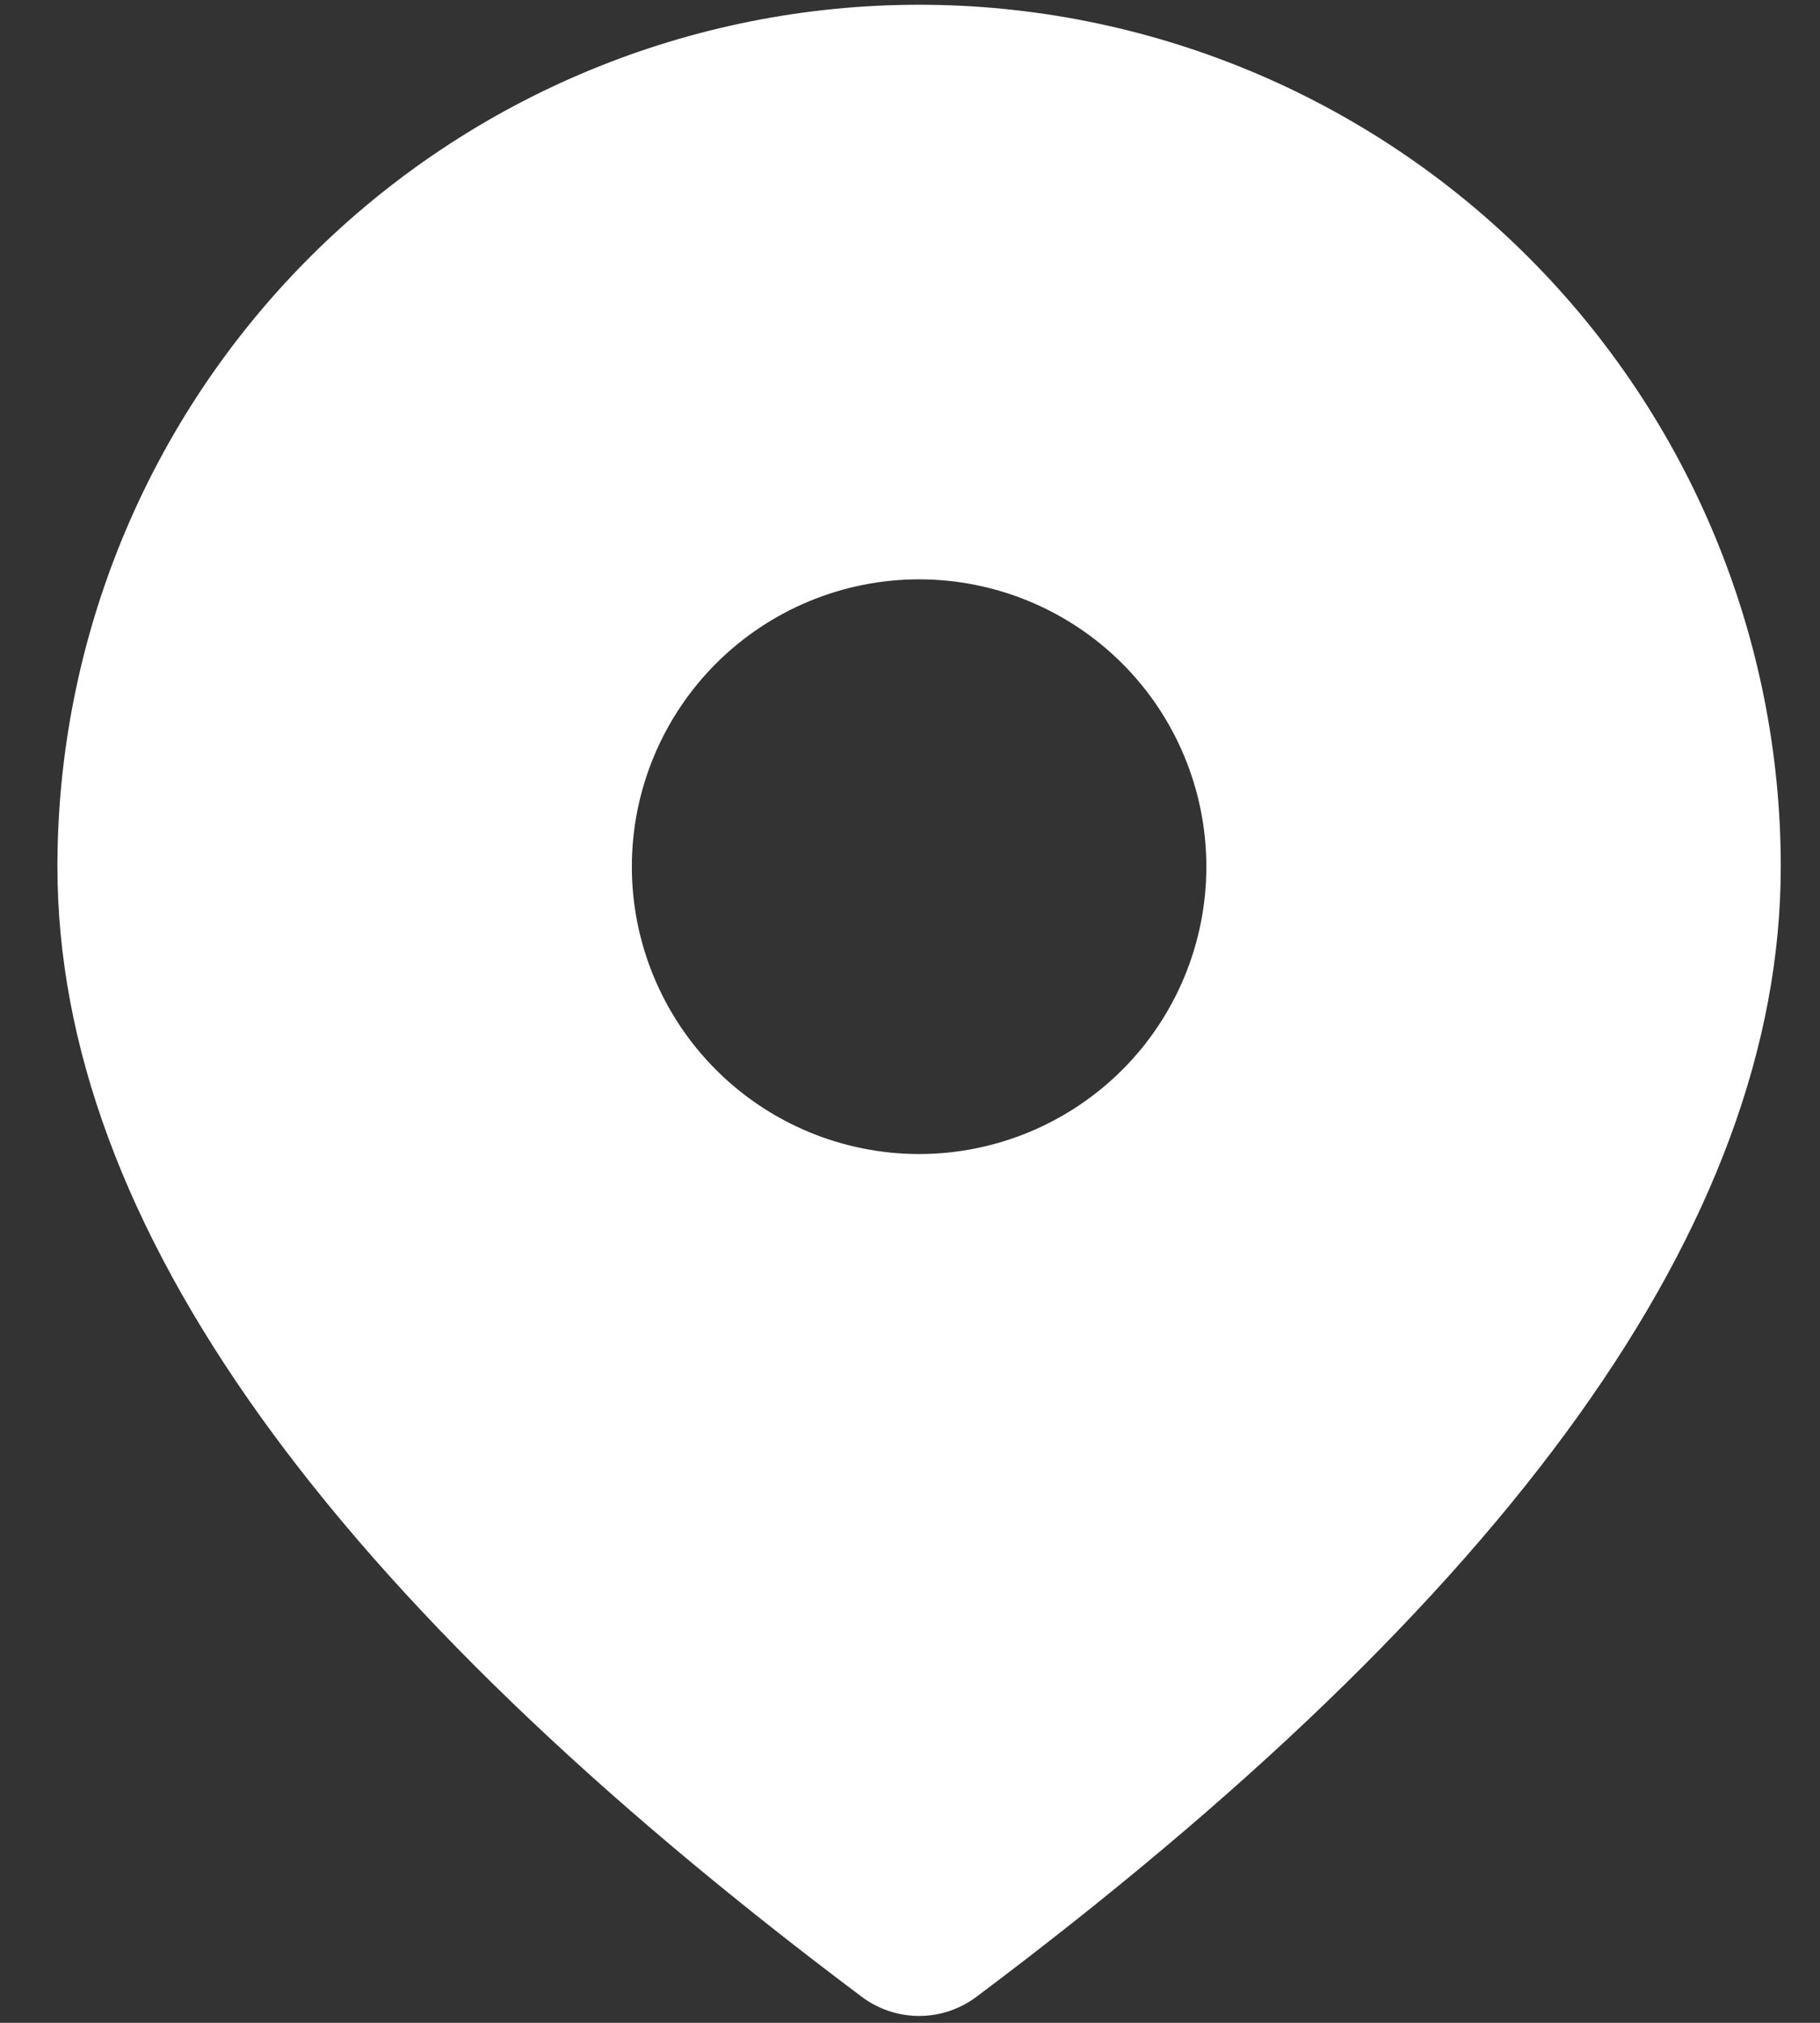
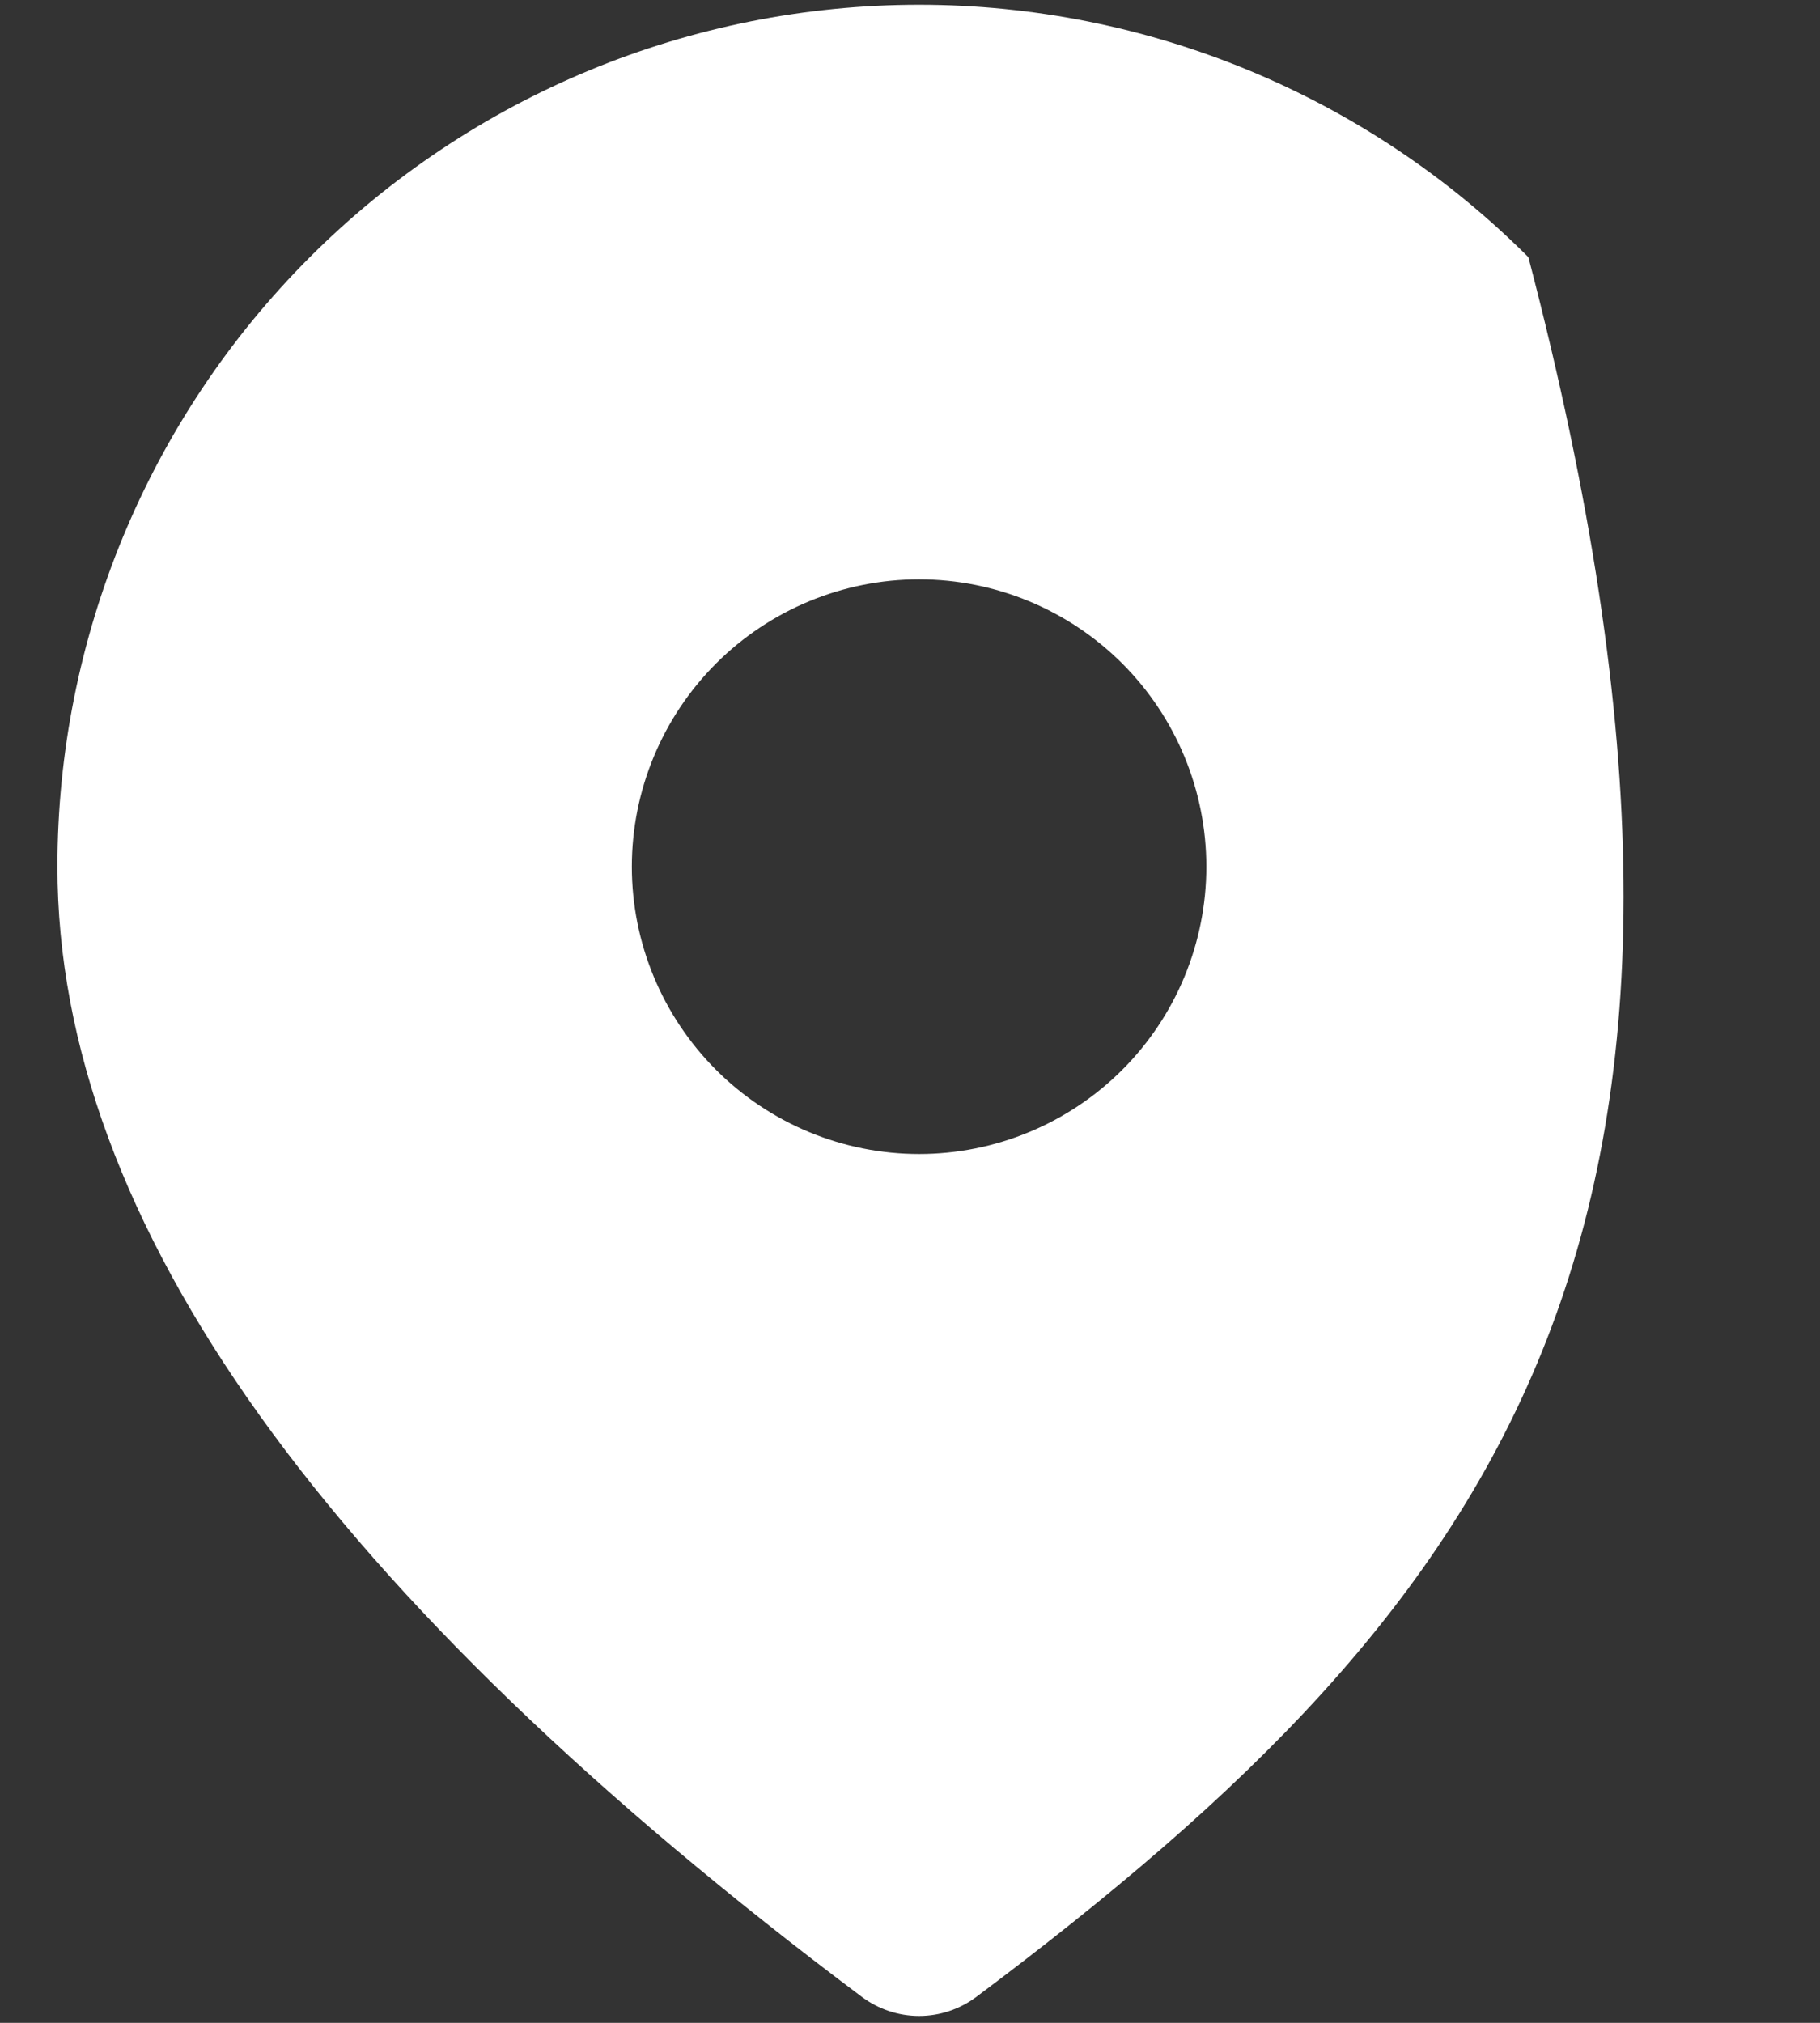
<svg xmlns="http://www.w3.org/2000/svg" width="18" height="20" viewBox="0 0 18 20" fill="none">
  <rect x="0" y="0" width="18" height="20" fill="#333333" stroke="none" />
-   <path d="M9.09 0.047C11.35 0.047 13.518 0.945 15.116 2.543C16.714 4.141 17.612 6.309 17.612 8.569C17.612 12.097 14.923 15.794 9.658 19.742C9.494 19.865 9.295 19.932 9.09 19.932C8.885 19.932 8.686 19.865 8.522 19.742C3.257 15.794 0.568 12.097 0.568 8.569C0.568 6.309 1.466 4.141 3.064 2.543C4.662 0.945 6.83 0.047 9.09 0.047ZM9.09 5.728C8.337 5.728 7.614 6.028 7.082 6.56C6.549 7.093 6.249 7.816 6.249 8.569C6.249 9.322 6.549 10.045 7.082 10.578C7.614 11.11 8.337 11.41 9.09 11.41C9.844 11.41 10.566 11.11 11.099 10.578C11.632 10.045 11.931 9.322 11.931 8.569C11.931 7.816 11.632 7.093 11.099 6.56C10.566 6.028 9.844 5.728 9.09 5.728Z" fill="white" />
+   <path d="M9.09 0.047C11.35 0.047 13.518 0.945 15.116 2.543C17.612 12.097 14.923 15.794 9.658 19.742C9.494 19.865 9.295 19.932 9.09 19.932C8.885 19.932 8.686 19.865 8.522 19.742C3.257 15.794 0.568 12.097 0.568 8.569C0.568 6.309 1.466 4.141 3.064 2.543C4.662 0.945 6.83 0.047 9.09 0.047ZM9.09 5.728C8.337 5.728 7.614 6.028 7.082 6.56C6.549 7.093 6.249 7.816 6.249 8.569C6.249 9.322 6.549 10.045 7.082 10.578C7.614 11.11 8.337 11.41 9.09 11.41C9.844 11.41 10.566 11.11 11.099 10.578C11.632 10.045 11.931 9.322 11.931 8.569C11.931 7.816 11.632 7.093 11.099 6.56C10.566 6.028 9.844 5.728 9.09 5.728Z" fill="white" />
</svg>